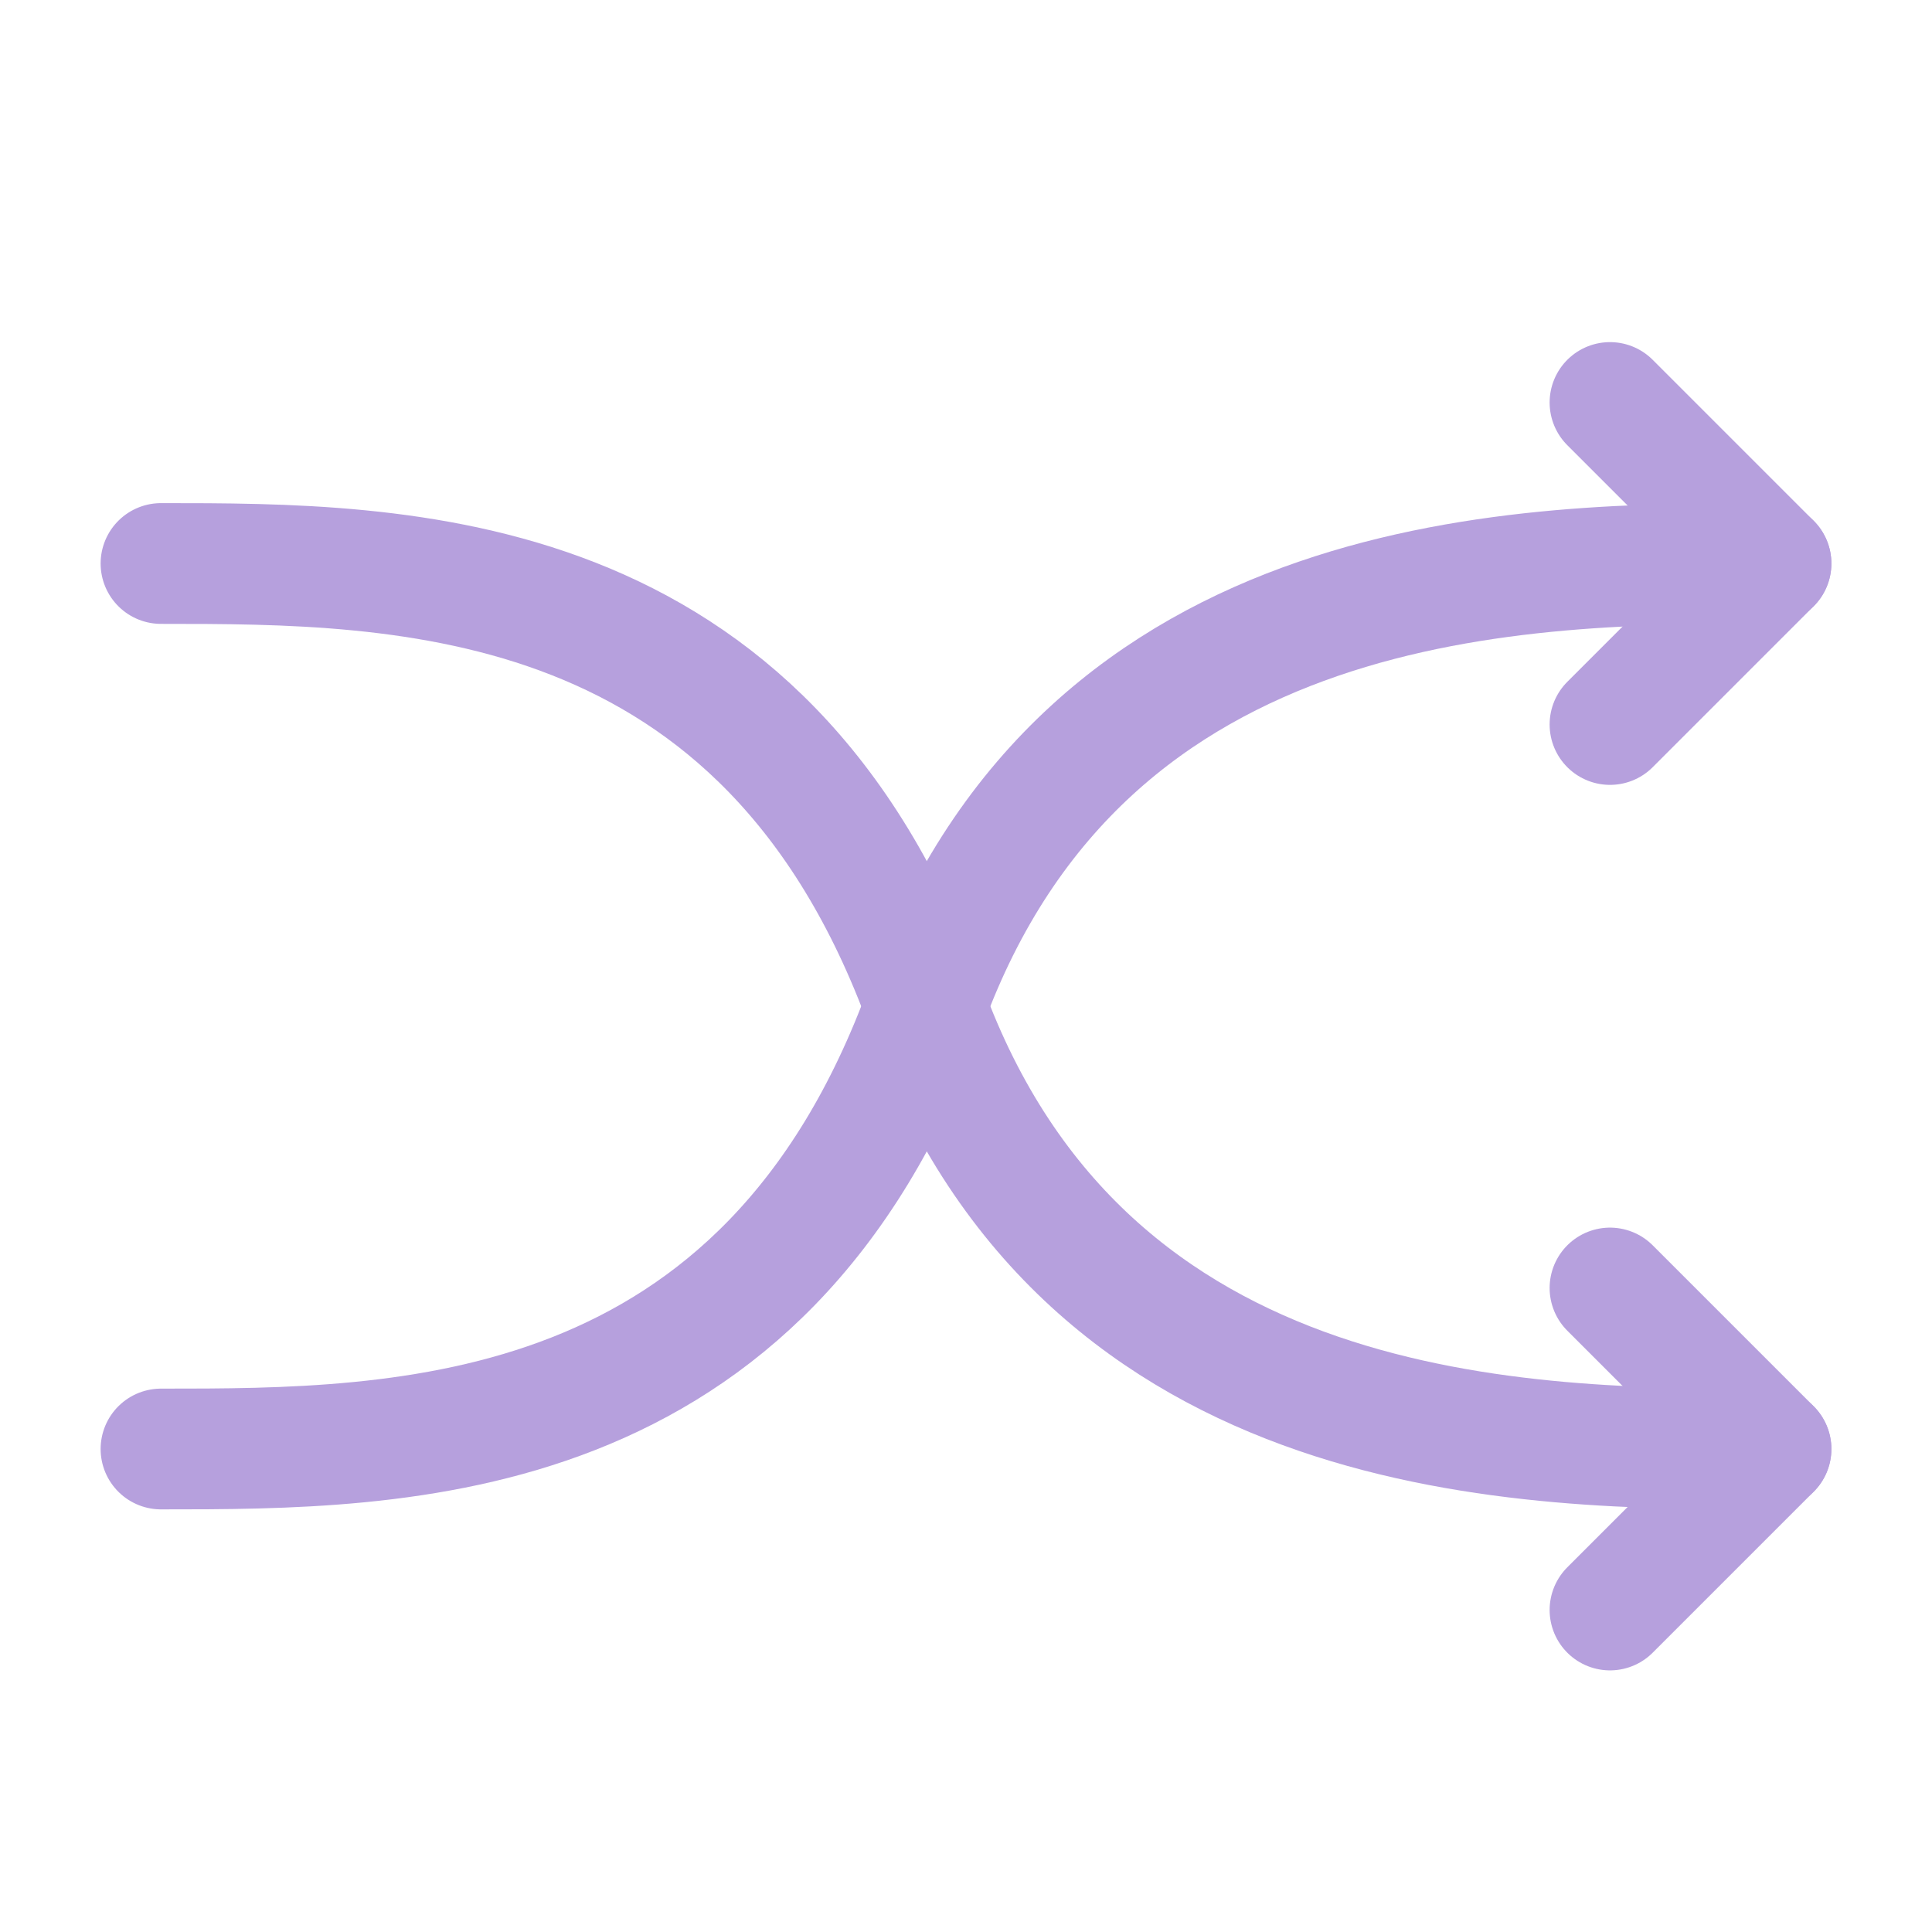
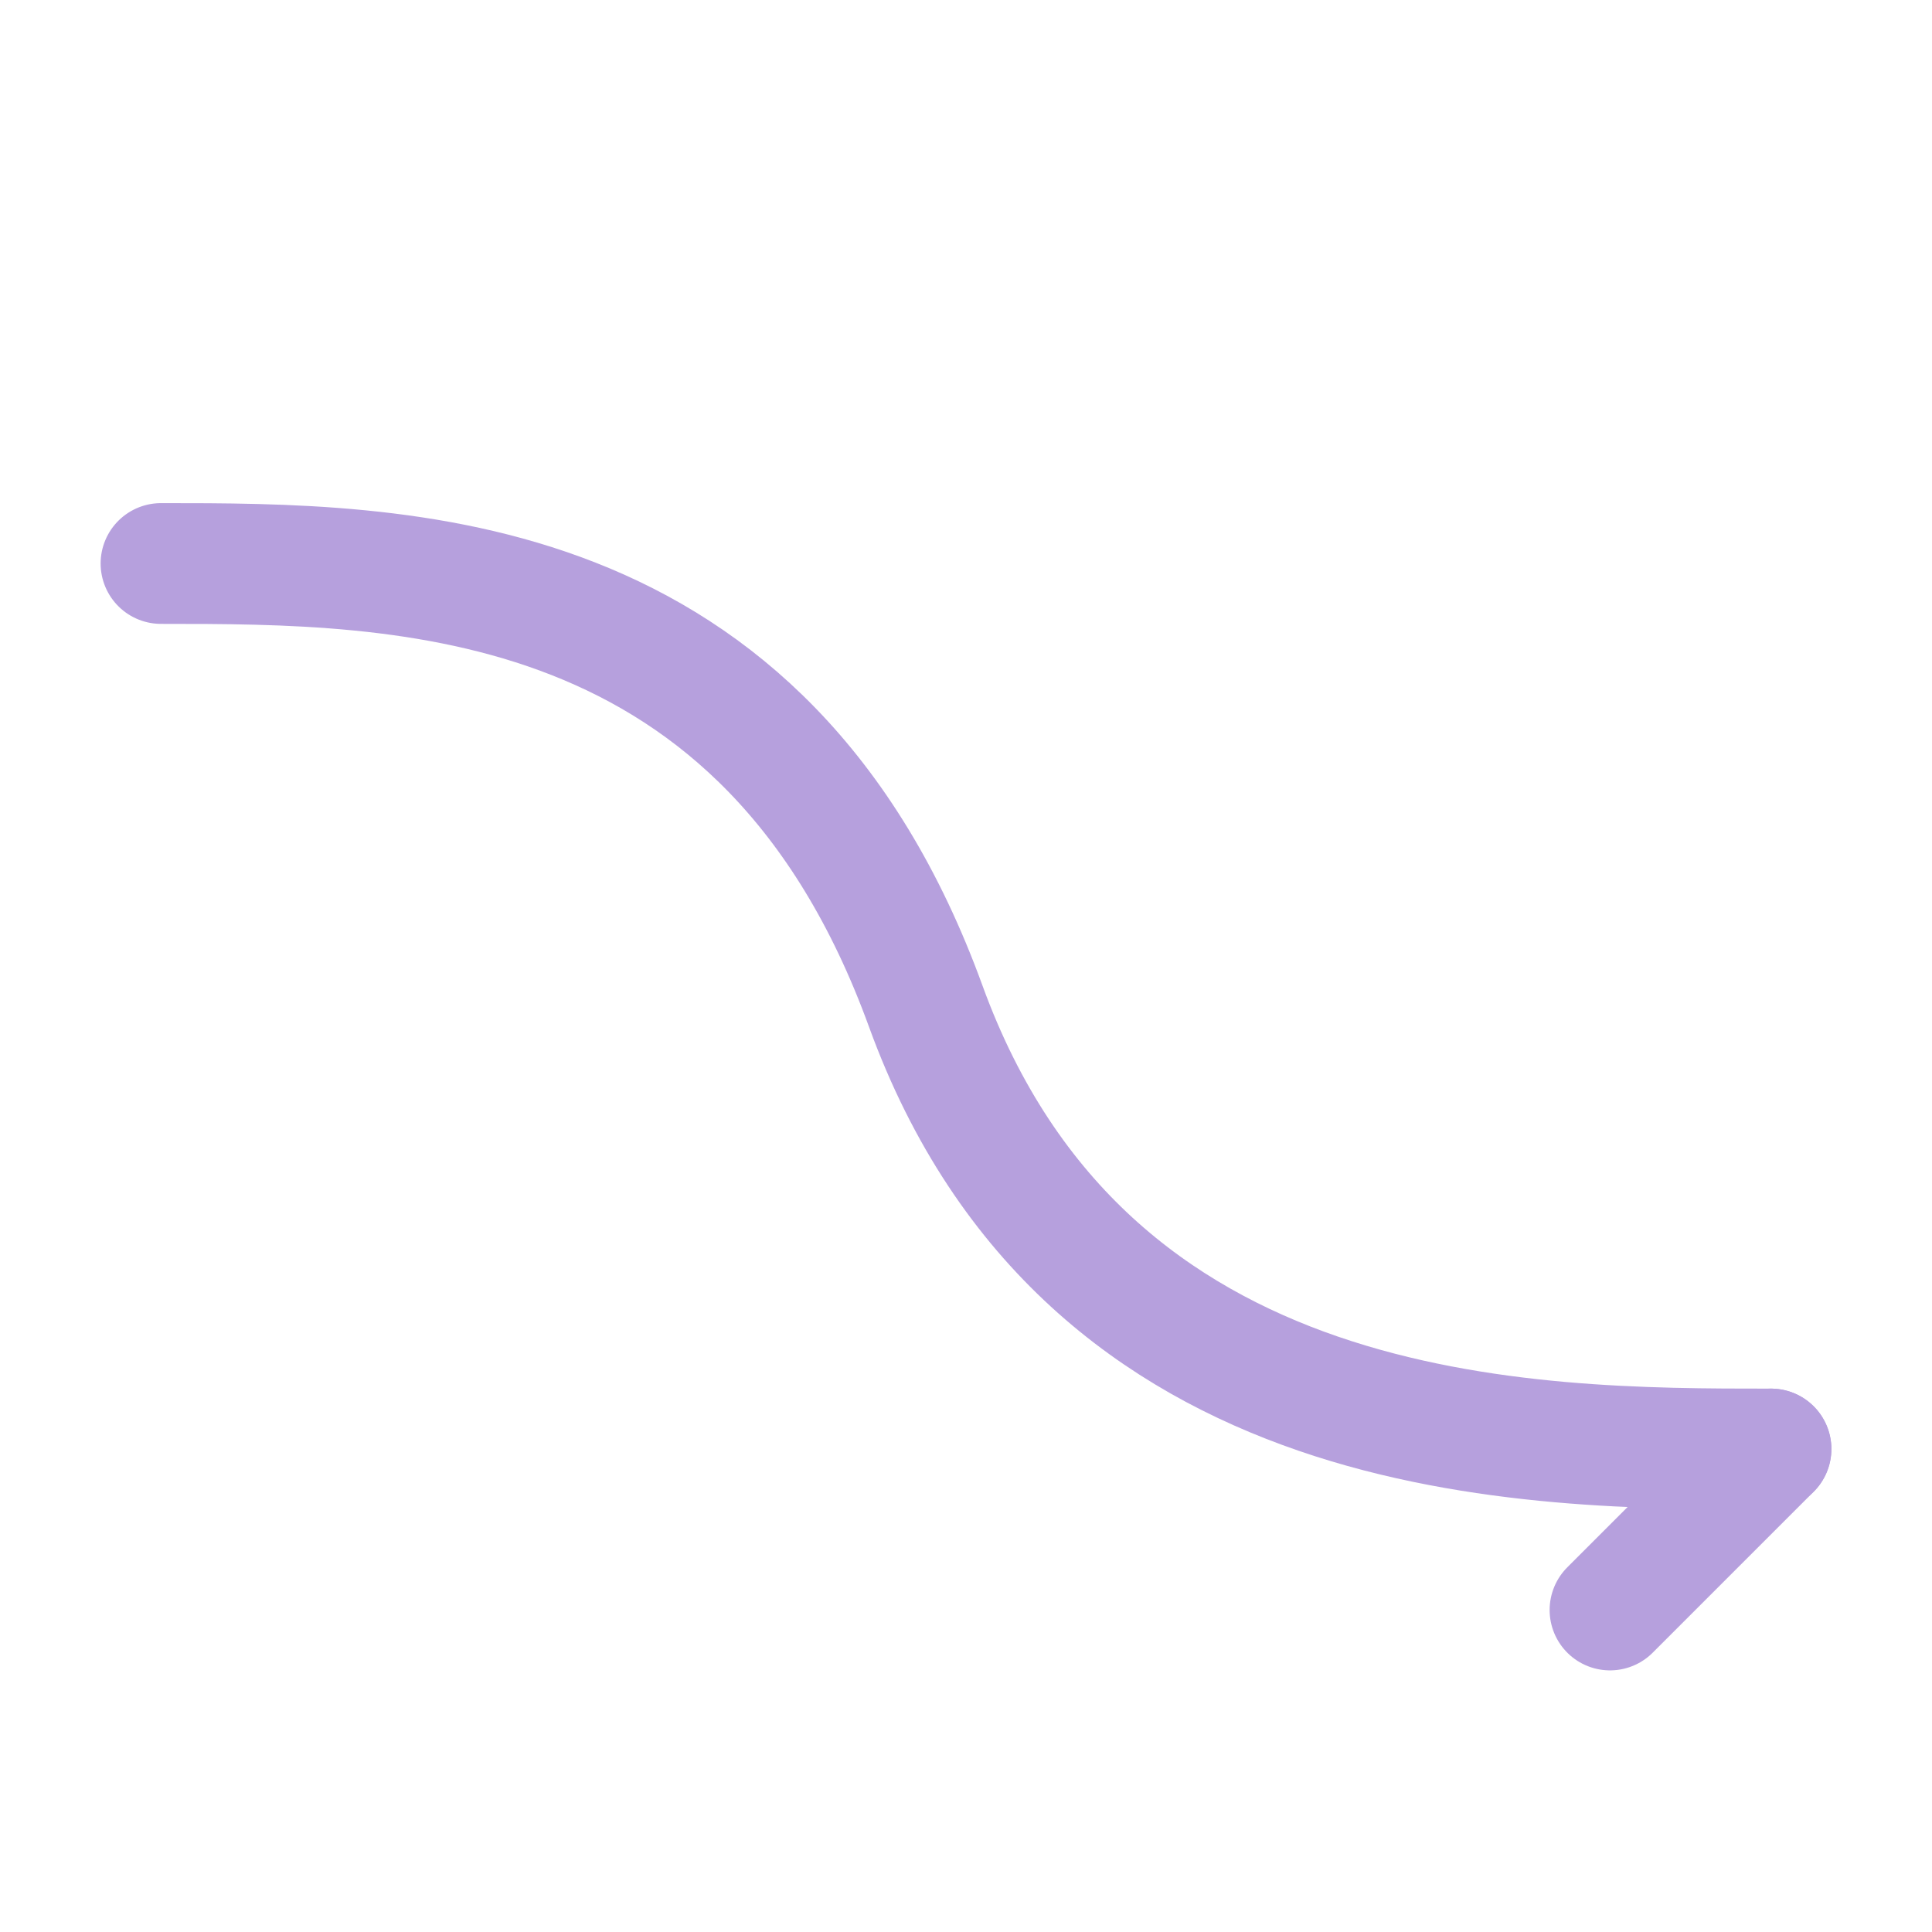
<svg xmlns="http://www.w3.org/2000/svg" width="24px" height="24px" stroke-width="1.5" viewBox="0 0 24 24" fill="none" color="#B6A0DD">
-   <path d="M22 7C19 7 13.5 7 11.5 12.5C9.5 18 5 18 2 18" stroke="#B6A0DD" stroke-width="1.5" stroke-linecap="round" stroke-linejoin="round" />
-   <path d="M20 5C20 5 21.219 6.219 22 7C21.219 7.781 20 9 20 9" stroke="#B6A0DD" stroke-width="1.5" stroke-linecap="round" stroke-linejoin="round" />
  <path d="M22 18C19 18 13.5 18 11.5 12.5C9.5 7 5 7 2 7" stroke="#B6A0DD" stroke-width="1.5" stroke-linecap="round" stroke-linejoin="round" />
-   <path d="M20 20C20 20 21.219 18.781 22 18C21.219 17.219 20 16 20 16" stroke="#B6A0DD" stroke-width="1.5" stroke-linecap="round" stroke-linejoin="round" />
+   <path d="M20 20C20 20 21.219 18.781 22 18" stroke="#B6A0DD" stroke-width="1.5" stroke-linecap="round" stroke-linejoin="round" />
</svg>